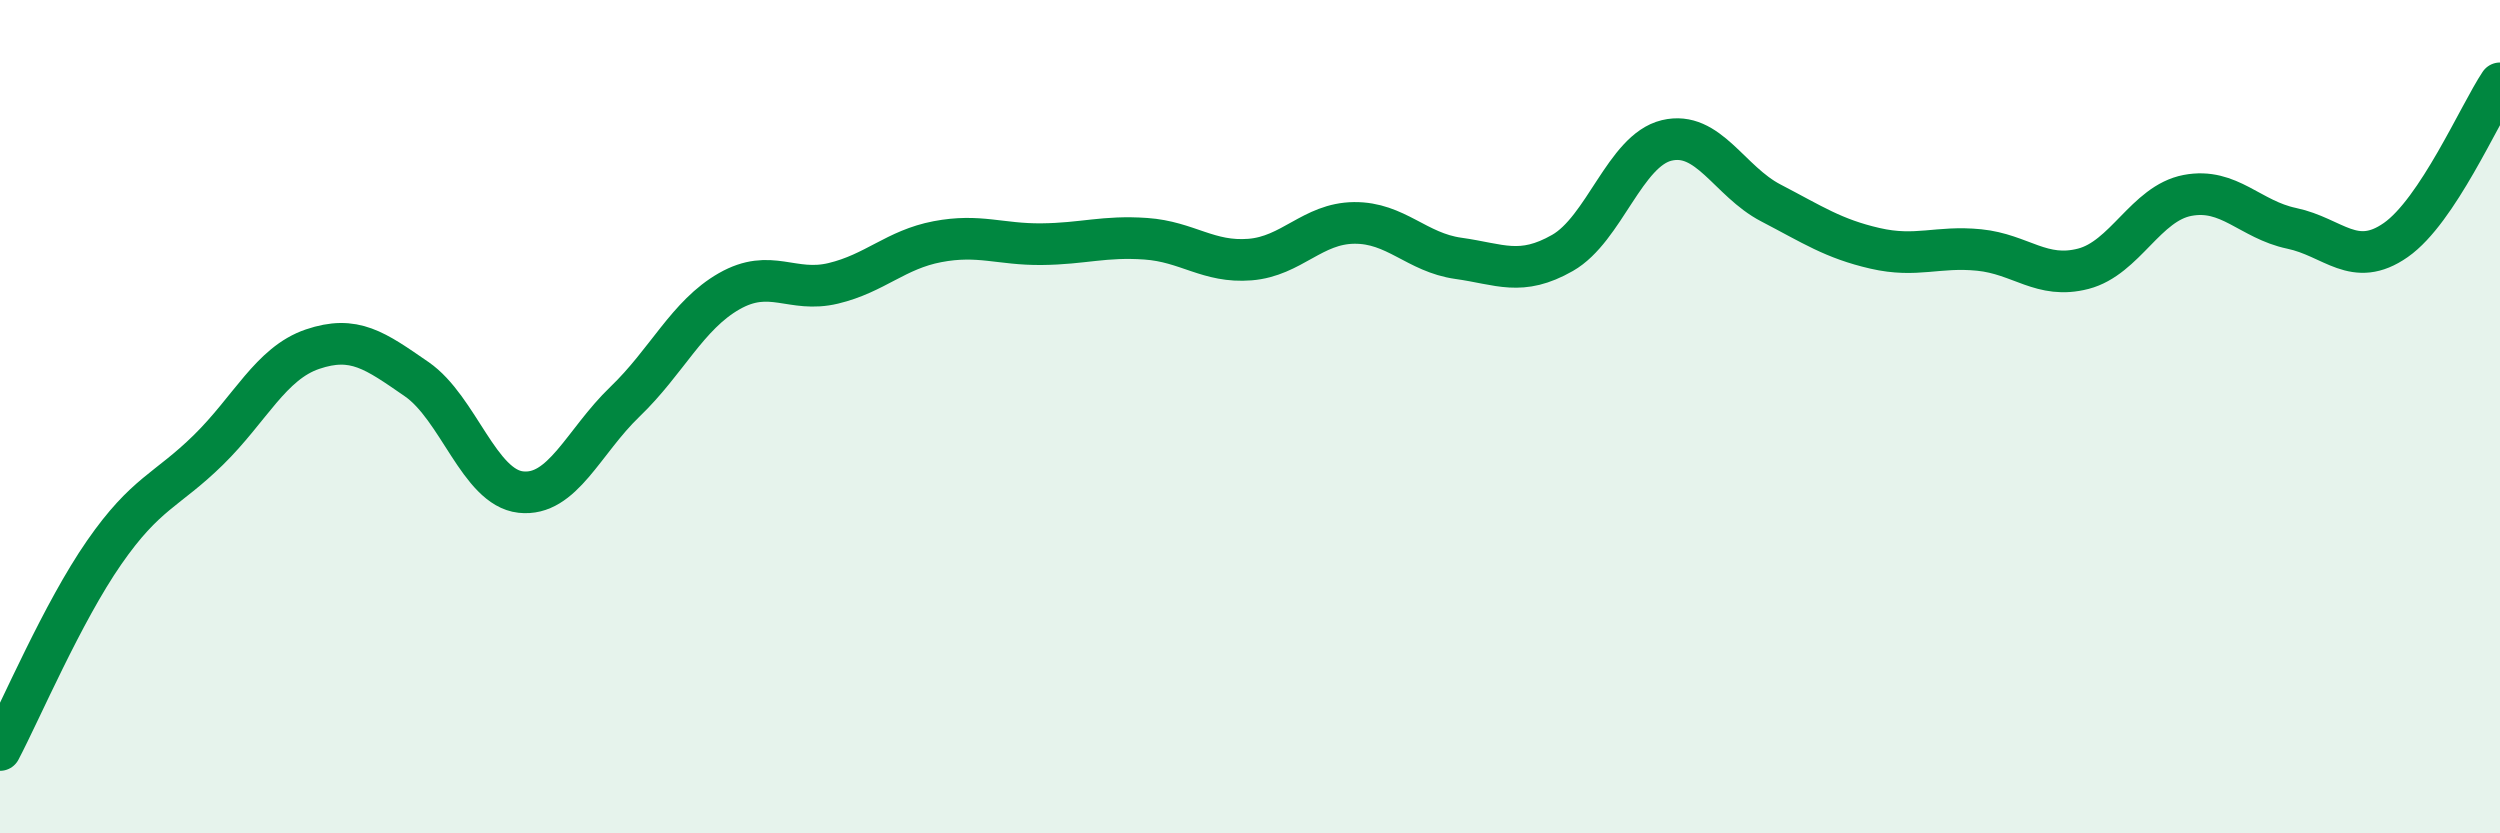
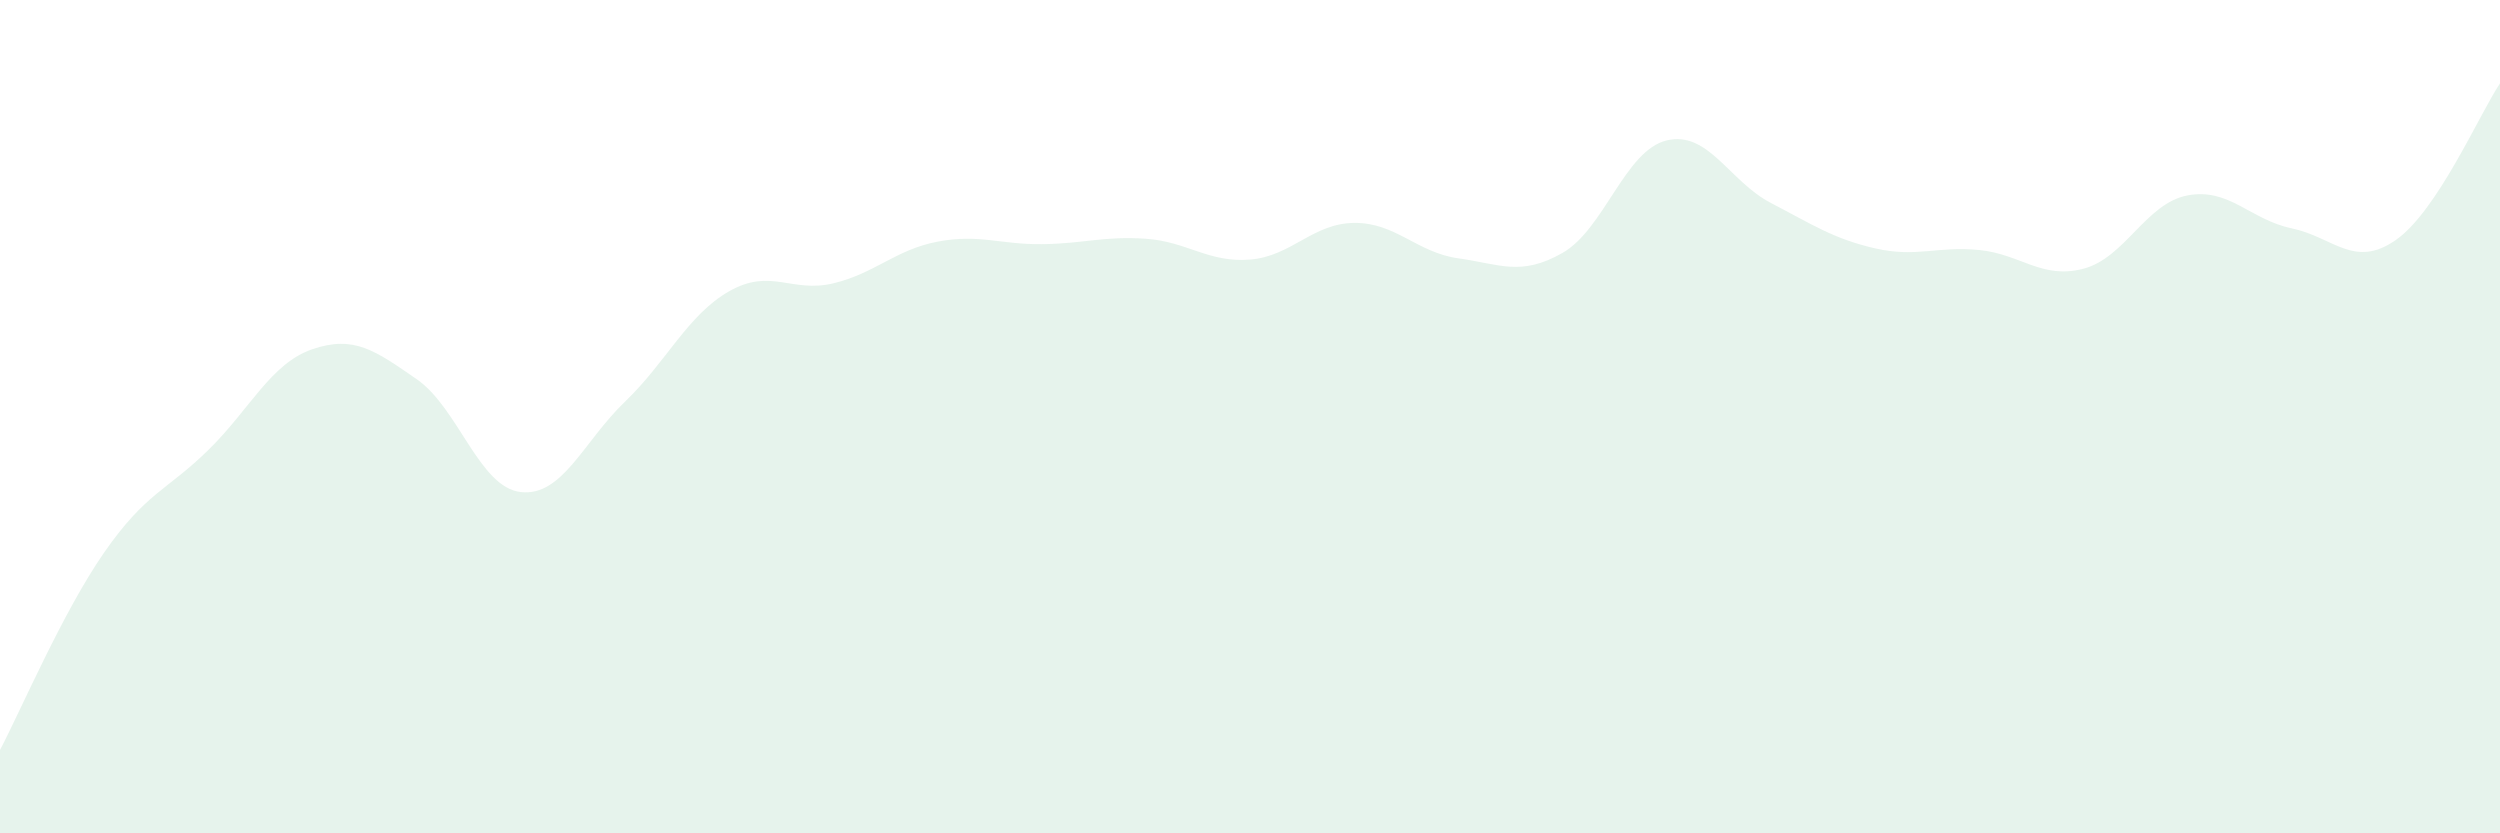
<svg xmlns="http://www.w3.org/2000/svg" width="60" height="20" viewBox="0 0 60 20">
  <path d="M 0,18 C 0.5,17.05 1.5,14.7 2.5,13.26 C 3.5,11.82 4,11.78 5,10.8 C 6,9.82 6.5,8.72 7.5,8.38 C 8.5,8.04 9,8.41 10,9.1 C 11,9.79 11.5,11.7 12.5,11.81 C 13.5,11.92 14,10.6 15,9.64 C 16,8.68 16.5,7.56 17.5,6.99 C 18.5,6.42 19,7.04 20,6.8 C 21,6.56 21.5,5.99 22.5,5.8 C 23.5,5.61 24,5.87 25,5.86 C 26,5.85 26.5,5.66 27.5,5.73 C 28.5,5.8 29,6.31 30,6.23 C 31,6.15 31.5,5.36 32.5,5.35 C 33.5,5.34 34,6.06 35,6.2 C 36,6.34 36.5,6.64 37.5,6.07 C 38.5,5.5 39,3.61 40,3.37 C 41,3.13 41.5,4.35 42.5,4.87 C 43.5,5.39 44,5.73 45,5.96 C 46,6.19 46.5,5.9 47.5,6 C 48.5,6.1 49,6.71 50,6.45 C 51,6.19 51.5,4.88 52.5,4.69 C 53.5,4.5 54,5.27 55,5.48 C 56,5.69 56.5,6.46 57.5,5.76 C 58.5,5.06 59.5,2.75 60,2L60 20L0 20Z" fill="#008740" opacity="0.1" stroke-linecap="round" stroke-linejoin="round" />
-   <path d="M 0,18 C 0.5,17.05 1.5,14.7 2.5,13.26 C 3.5,11.82 4,11.78 5,10.8 C 6,9.82 6.5,8.72 7.5,8.38 C 8.5,8.04 9,8.41 10,9.1 C 11,9.79 11.5,11.7 12.5,11.81 C 13.5,11.92 14,10.6 15,9.64 C 16,8.68 16.5,7.56 17.5,6.99 C 18.5,6.42 19,7.04 20,6.8 C 21,6.56 21.5,5.99 22.5,5.8 C 23.5,5.61 24,5.87 25,5.86 C 26,5.85 26.5,5.66 27.5,5.73 C 28.5,5.8 29,6.31 30,6.23 C 31,6.15 31.5,5.36 32.5,5.35 C 33.5,5.34 34,6.06 35,6.2 C 36,6.34 36.5,6.64 37.5,6.07 C 38.5,5.5 39,3.61 40,3.37 C 41,3.13 41.5,4.35 42.5,4.87 C 43.5,5.39 44,5.73 45,5.96 C 46,6.19 46.5,5.9 47.5,6 C 48.5,6.1 49,6.71 50,6.45 C 51,6.19 51.5,4.88 52.5,4.69 C 53.5,4.5 54,5.27 55,5.48 C 56,5.69 56.5,6.46 57.5,5.76 C 58.5,5.06 59.5,2.75 60,2" stroke="#008740" stroke-width="1" fill="none" stroke-linecap="round" stroke-linejoin="round" />
</svg>